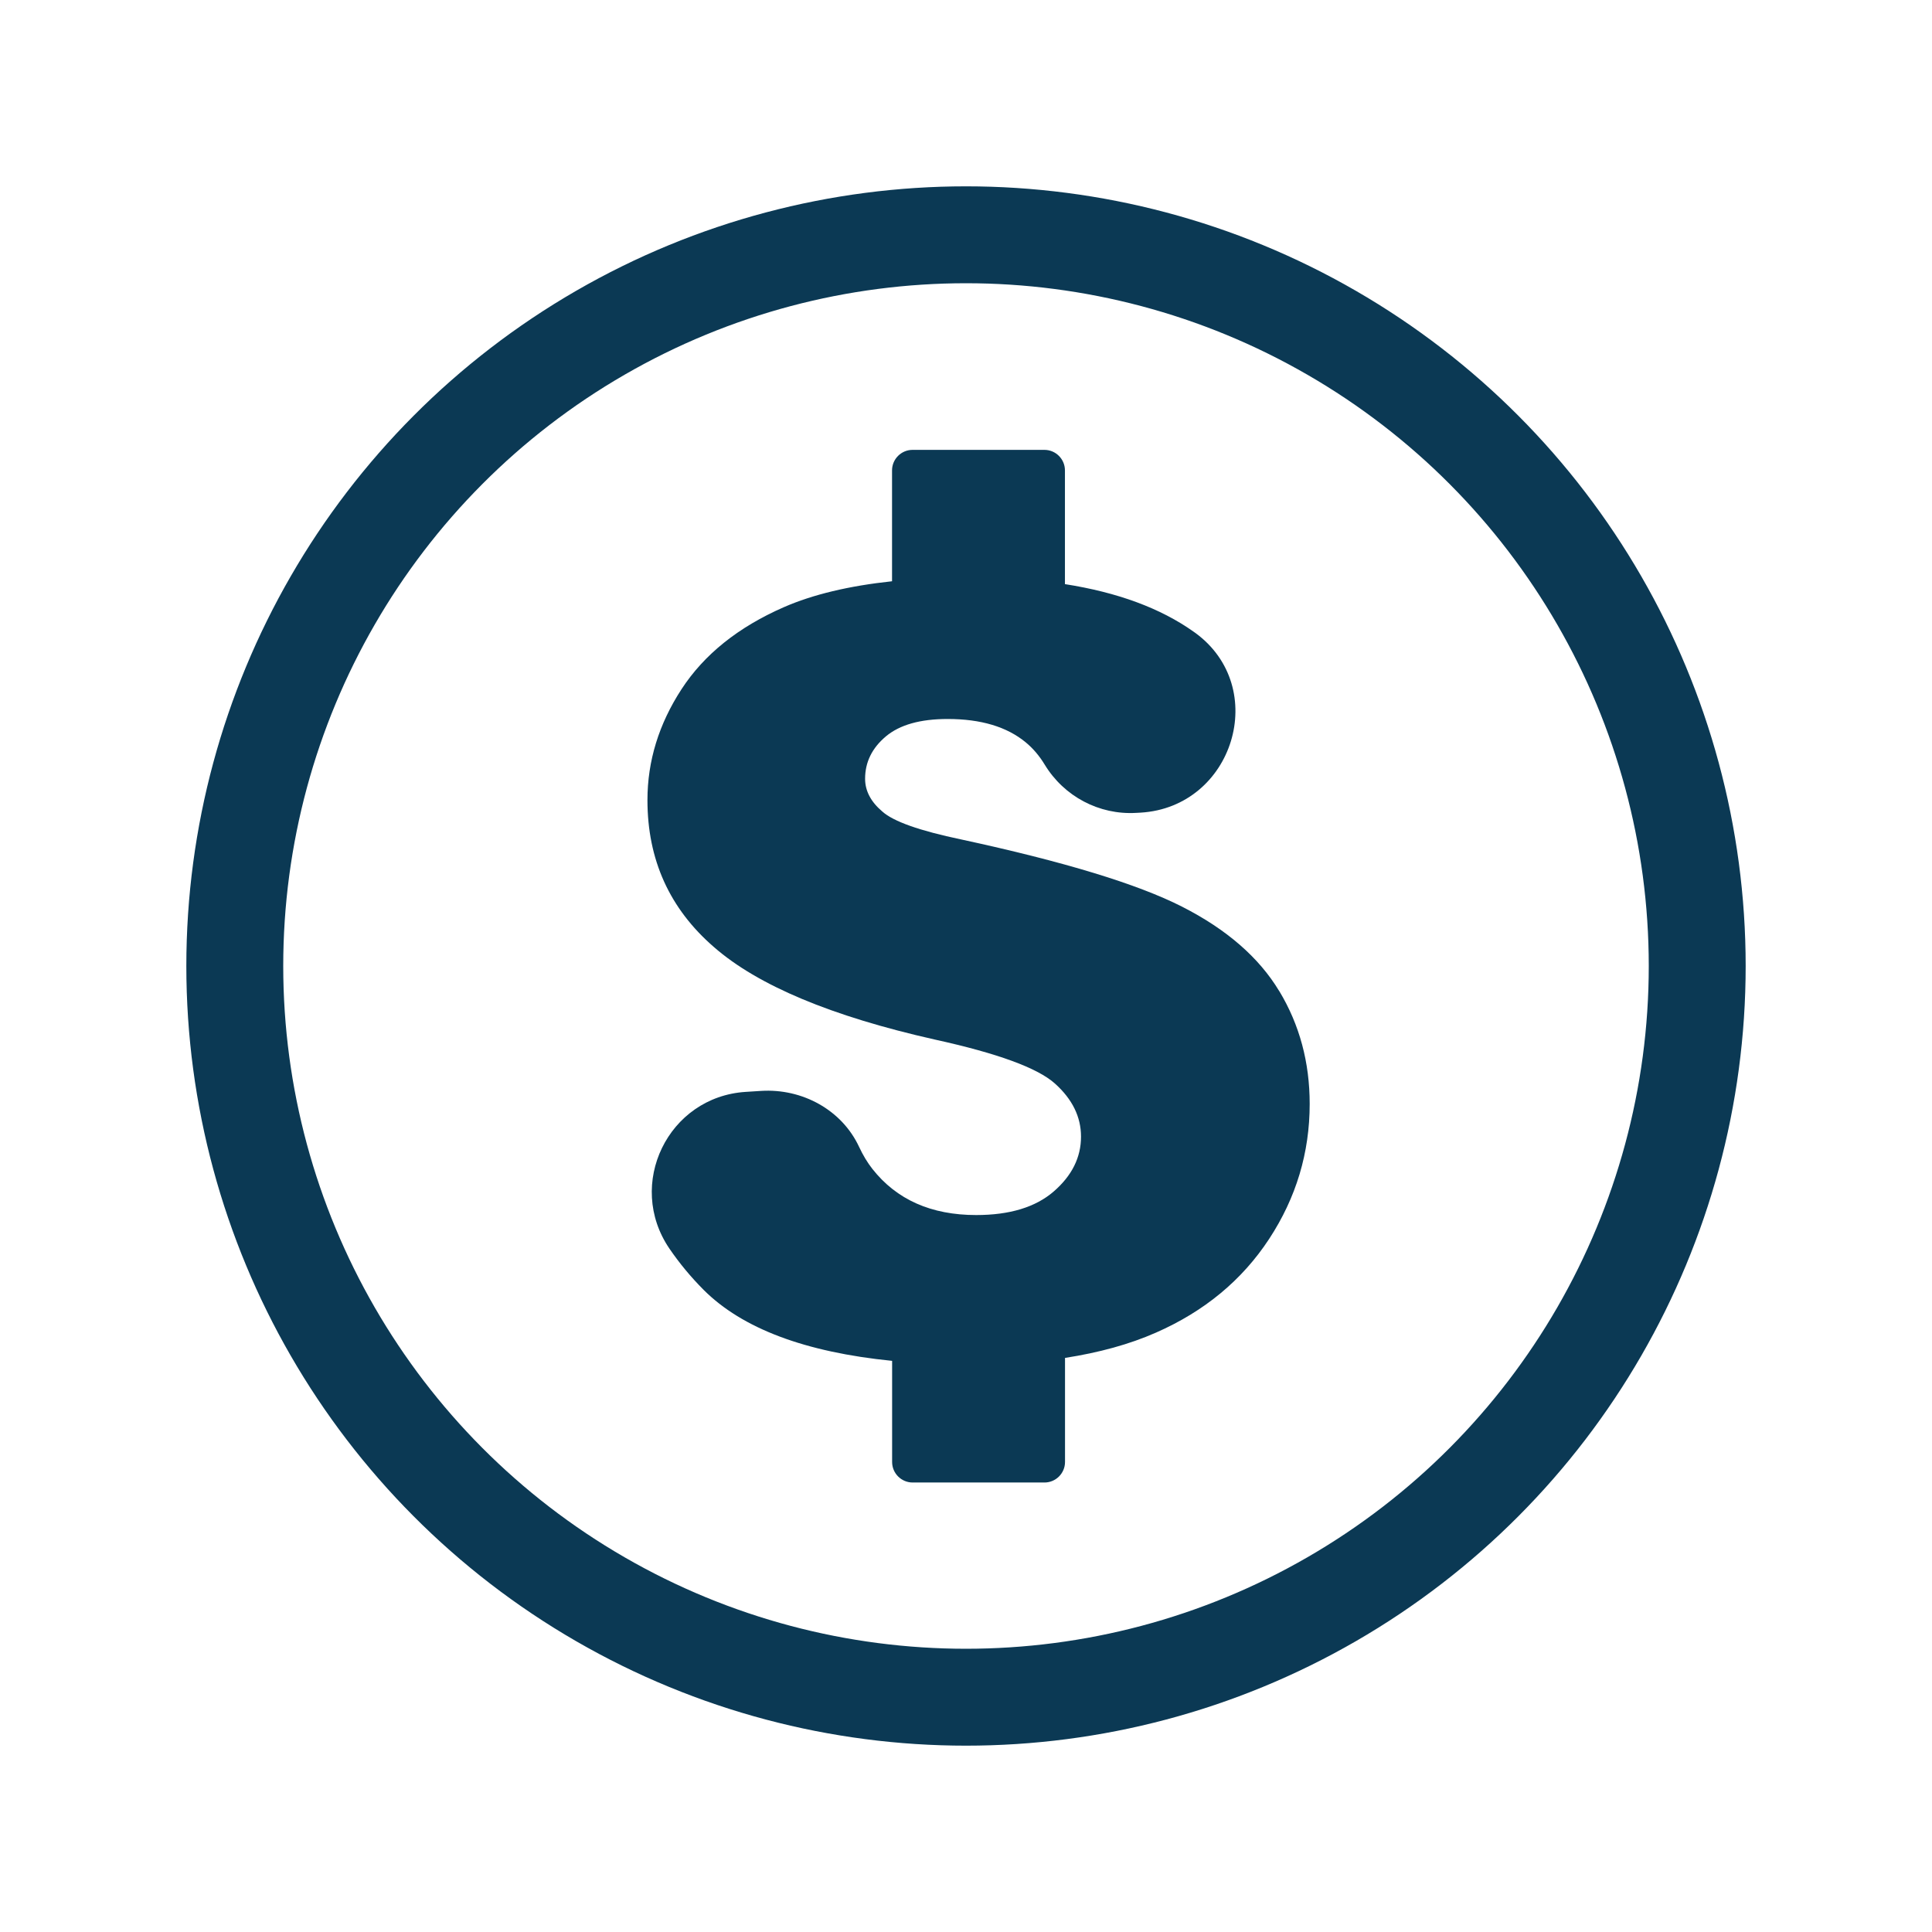
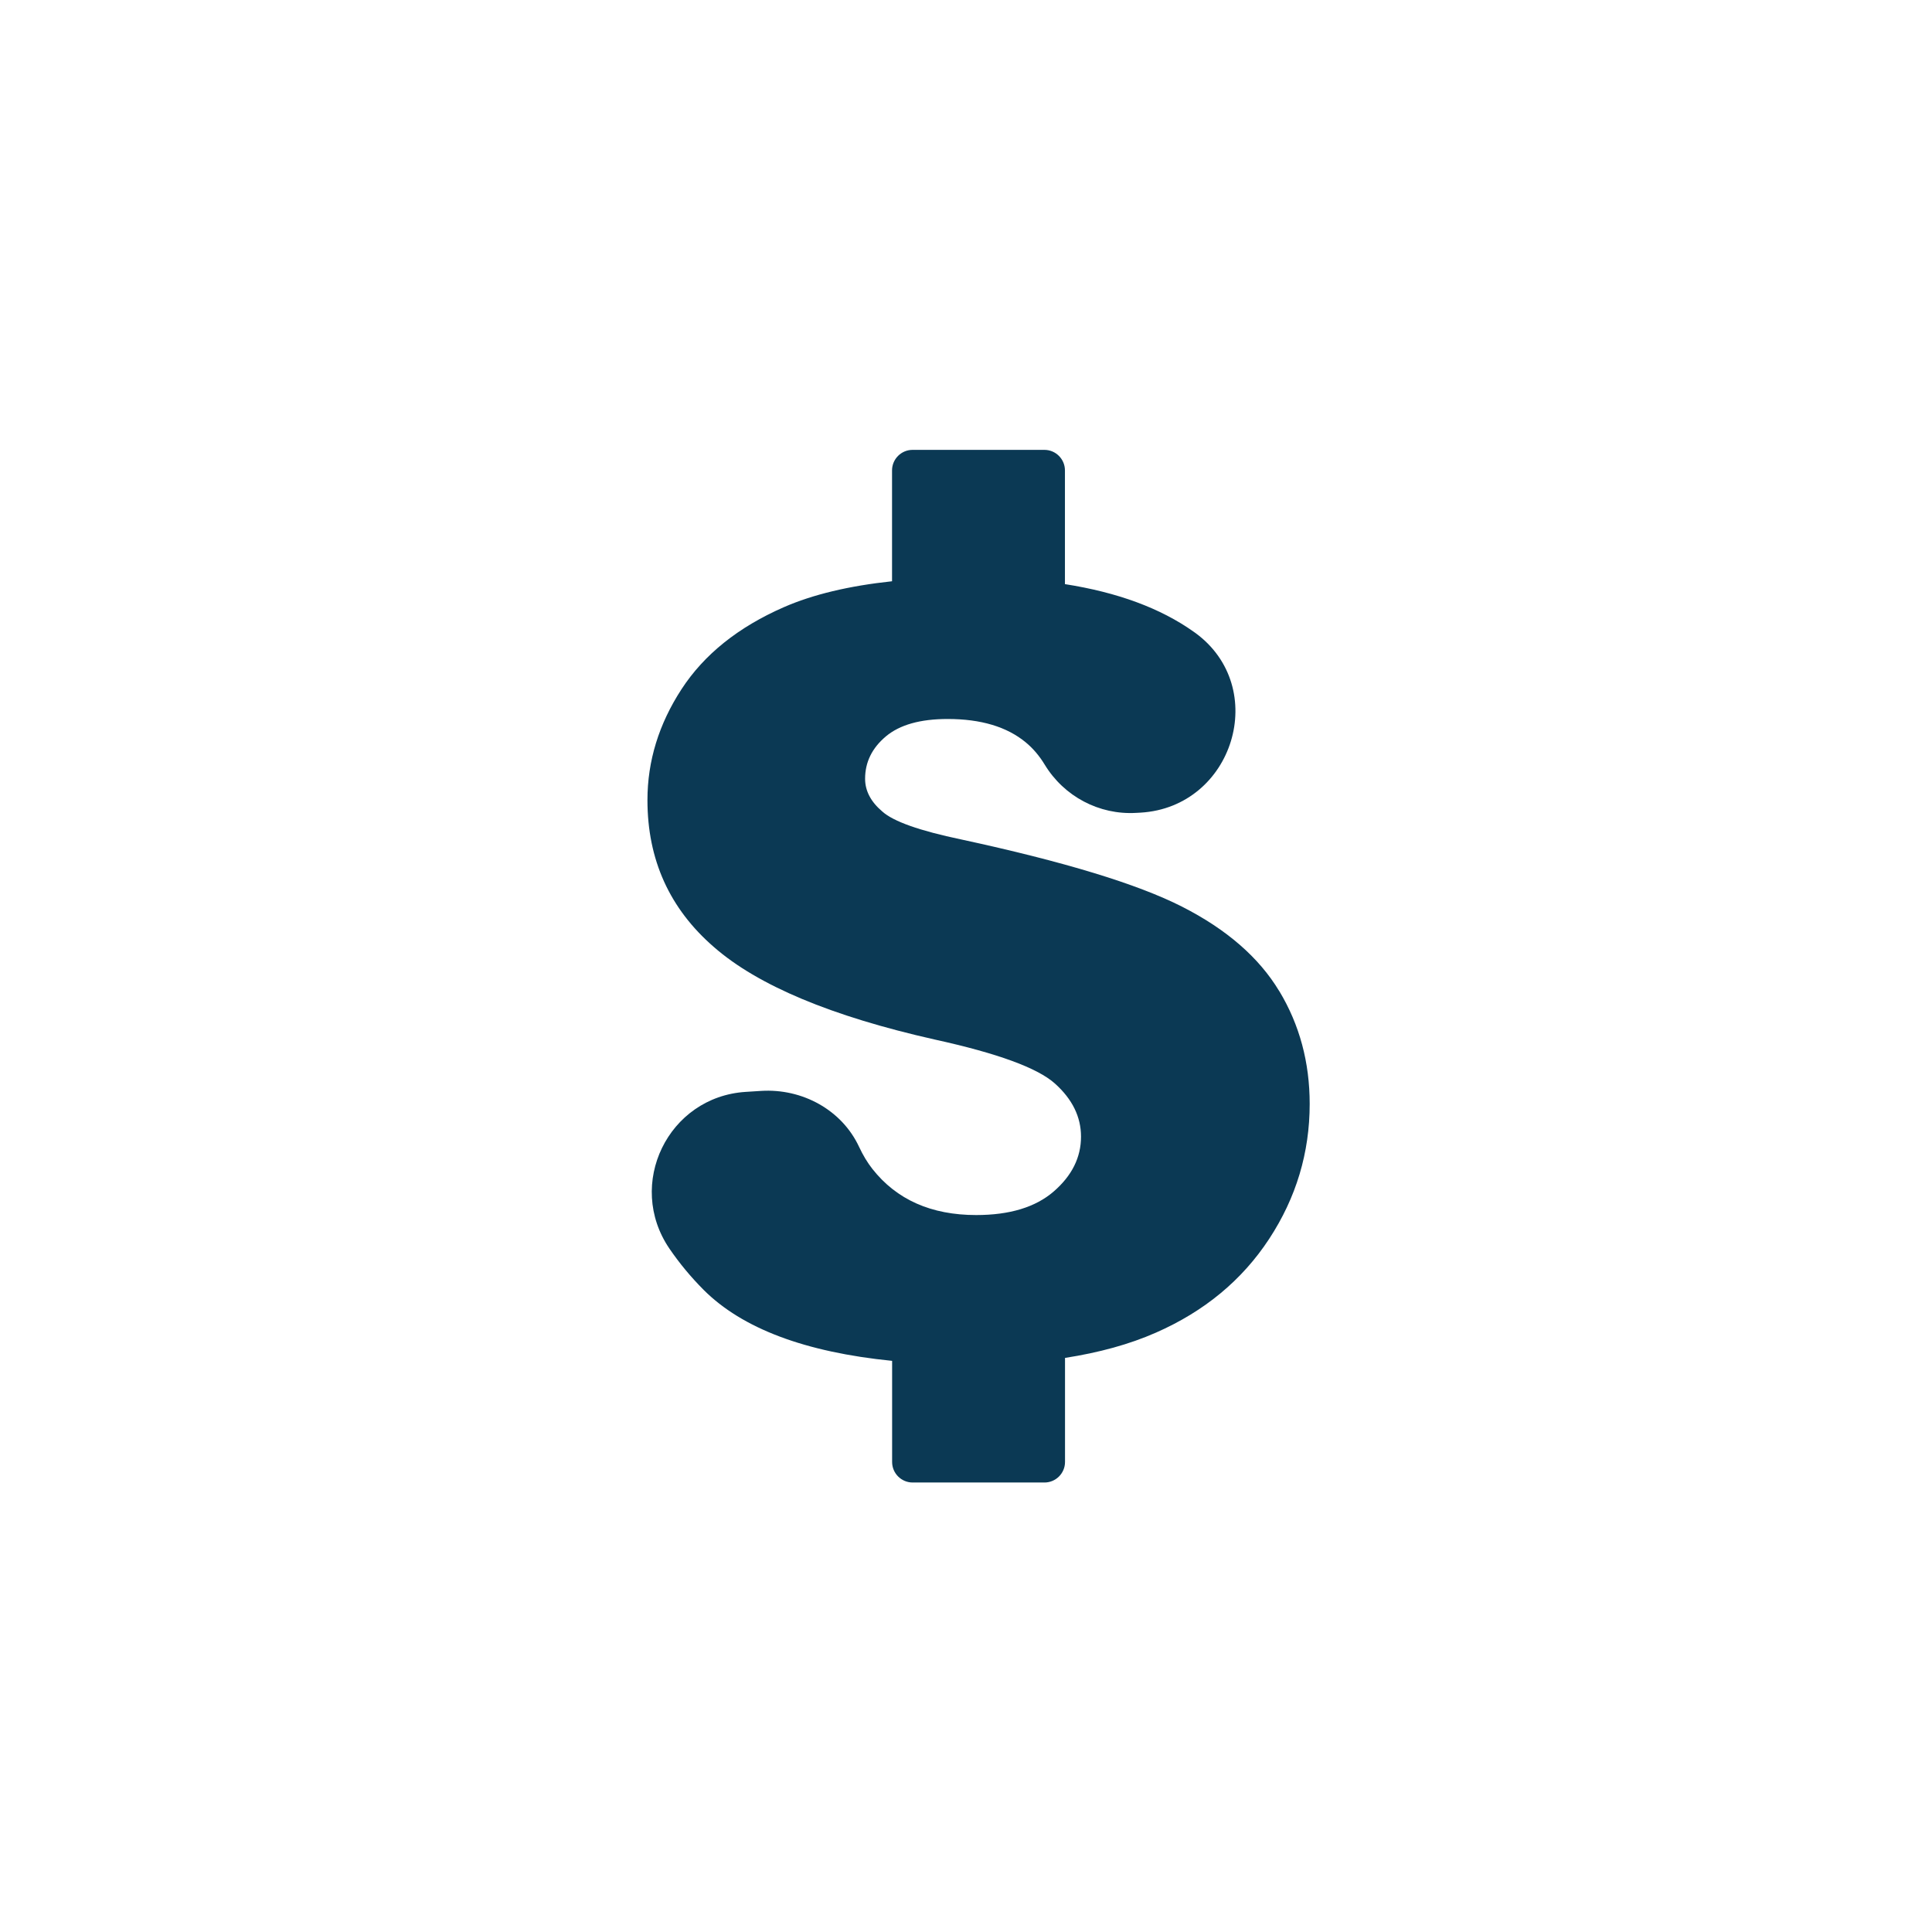
<svg xmlns="http://www.w3.org/2000/svg" id="a" viewBox="0 0 256 256">
-   <circle cx="128" cy="128" r="96.89" fill="none" stroke="#0b3954" stroke-miterlimit="10" stroke-width="12.84" />
  <path d="M169.5,131.32c-2.68-4.45-6.97-8.18-12.87-11.18-5.89-3-15.65-5.97-29.27-8.91-5.5-1.15-8.99-2.38-10.46-3.71-1.51-1.28-2.27-2.73-2.27-4.33,0-2.2.92-4.07,2.75-5.61,1.83-1.54,4.56-2.31,8.19-2.31,4.4,0,7.85,1.03,10.35,3.1.97.8,1.8,1.78,2.51,2.95,2.56,4.21,7.21,6.68,12.12,6.39l.57-.03c12.33-.72,17.22-16.61,7.22-23.85-.07-.05-.13-.1-.2-.14-4.39-3.11-10.07-5.2-17.03-6.29v-15.07c0-1.5-1.22-2.72-2.72-2.72h-17.47c-1.5,0-2.72,1.22-2.72,2.72v14.69c-5.7.61-10.49,1.75-14.35,3.44-6.03,2.64-10.55,6.26-13.55,10.87-3,4.61-4.51,9.51-4.51,14.69,0,7.89,2.93,14.38,8.81,19.47,5.82,5.09,15.57,9.17,29.24,12.25,8.35,1.83,13.67,3.78,15.96,5.85,2.29,2.06,3.44,4.4,3.44,7.02,0,2.75-1.2,5.17-3.61,7.26-2.41,2.09-5.84,3.13-10.28,3.13-5.96,0-10.55-2.04-13.76-6.12-.66-.84-1.24-1.81-1.75-2.9-2.29-4.93-7.56-7.77-12.99-7.43l-2.04.13c-10.3.65-15.92,12.26-10.1,20.78,1.32,1.93,2.83,3.75,4.52,5.45,5.13,5.13,13.47,8.26,24.98,9.41v13.4c0,1.5,1.22,2.72,2.72,2.72h17.47c1.5,0,2.72-1.22,2.72-2.72v-13.79c4.51-.7,8.54-1.8,12.05-3.35,6.42-2.82,11.42-6.96,15-12.42,3.58-5.46,5.37-11.42,5.37-17.89,0-5.5-1.34-10.48-4.02-14.93Z" fill="#0b3954" />
</svg>